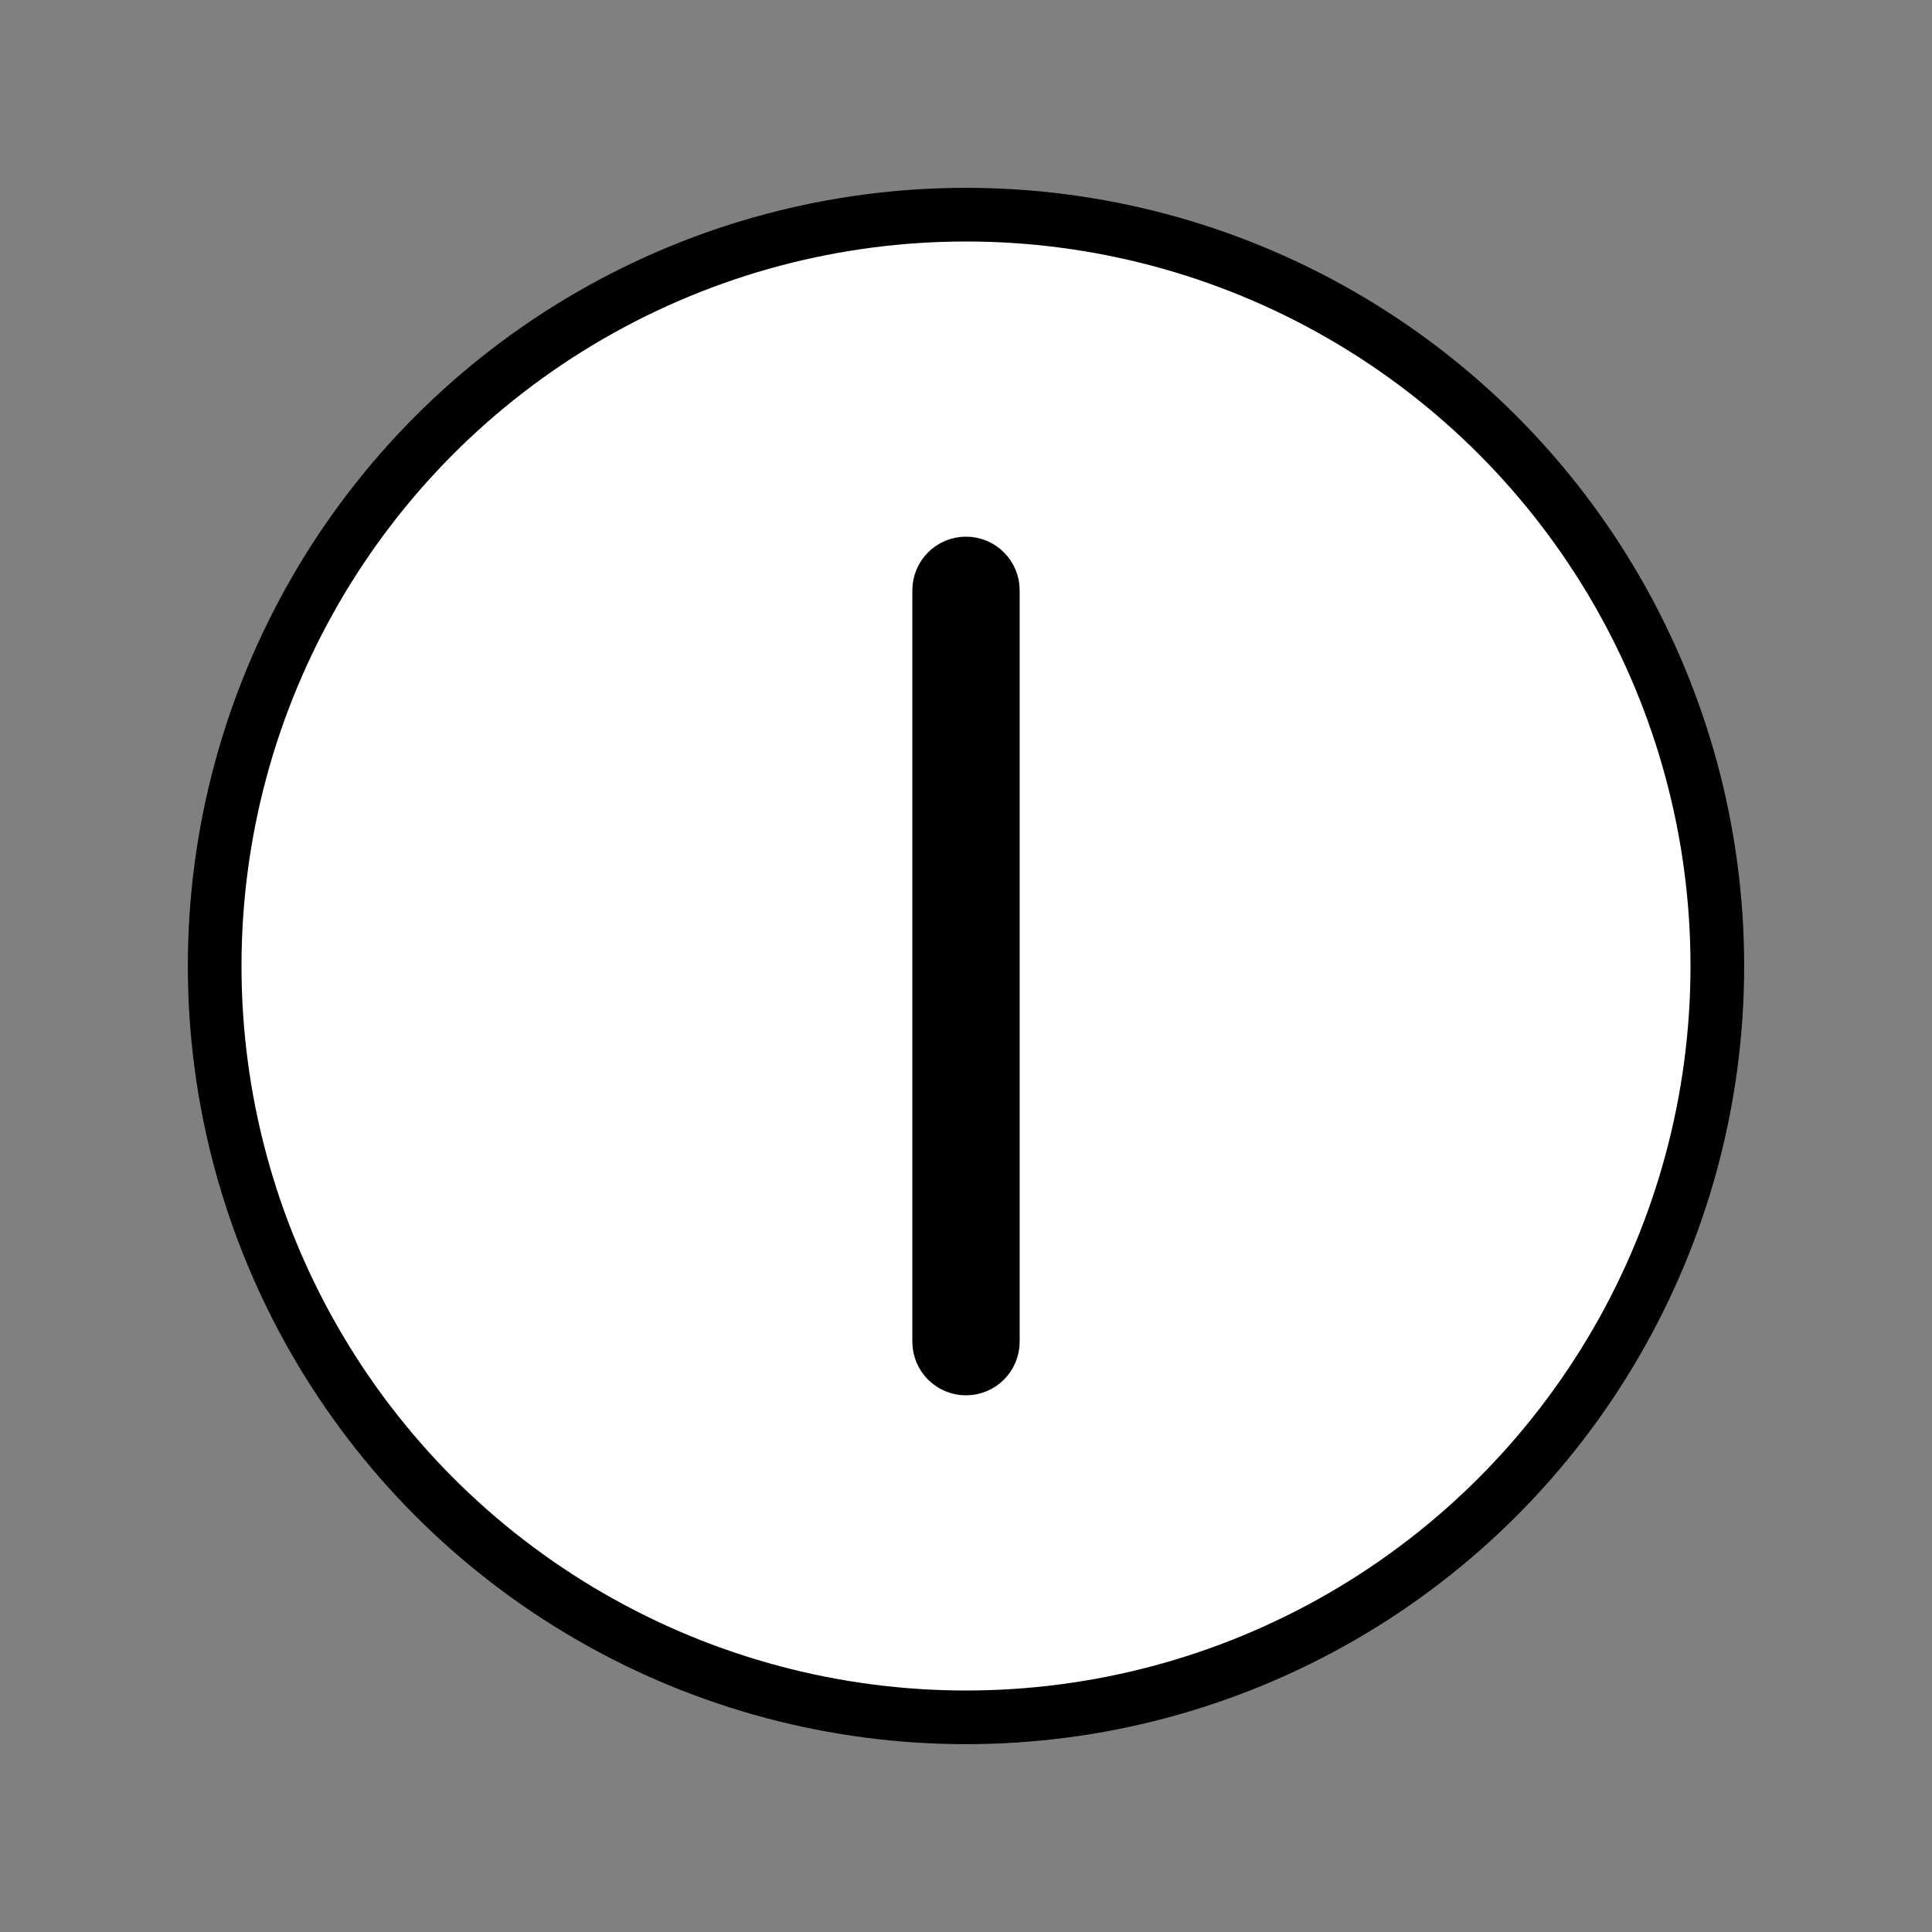
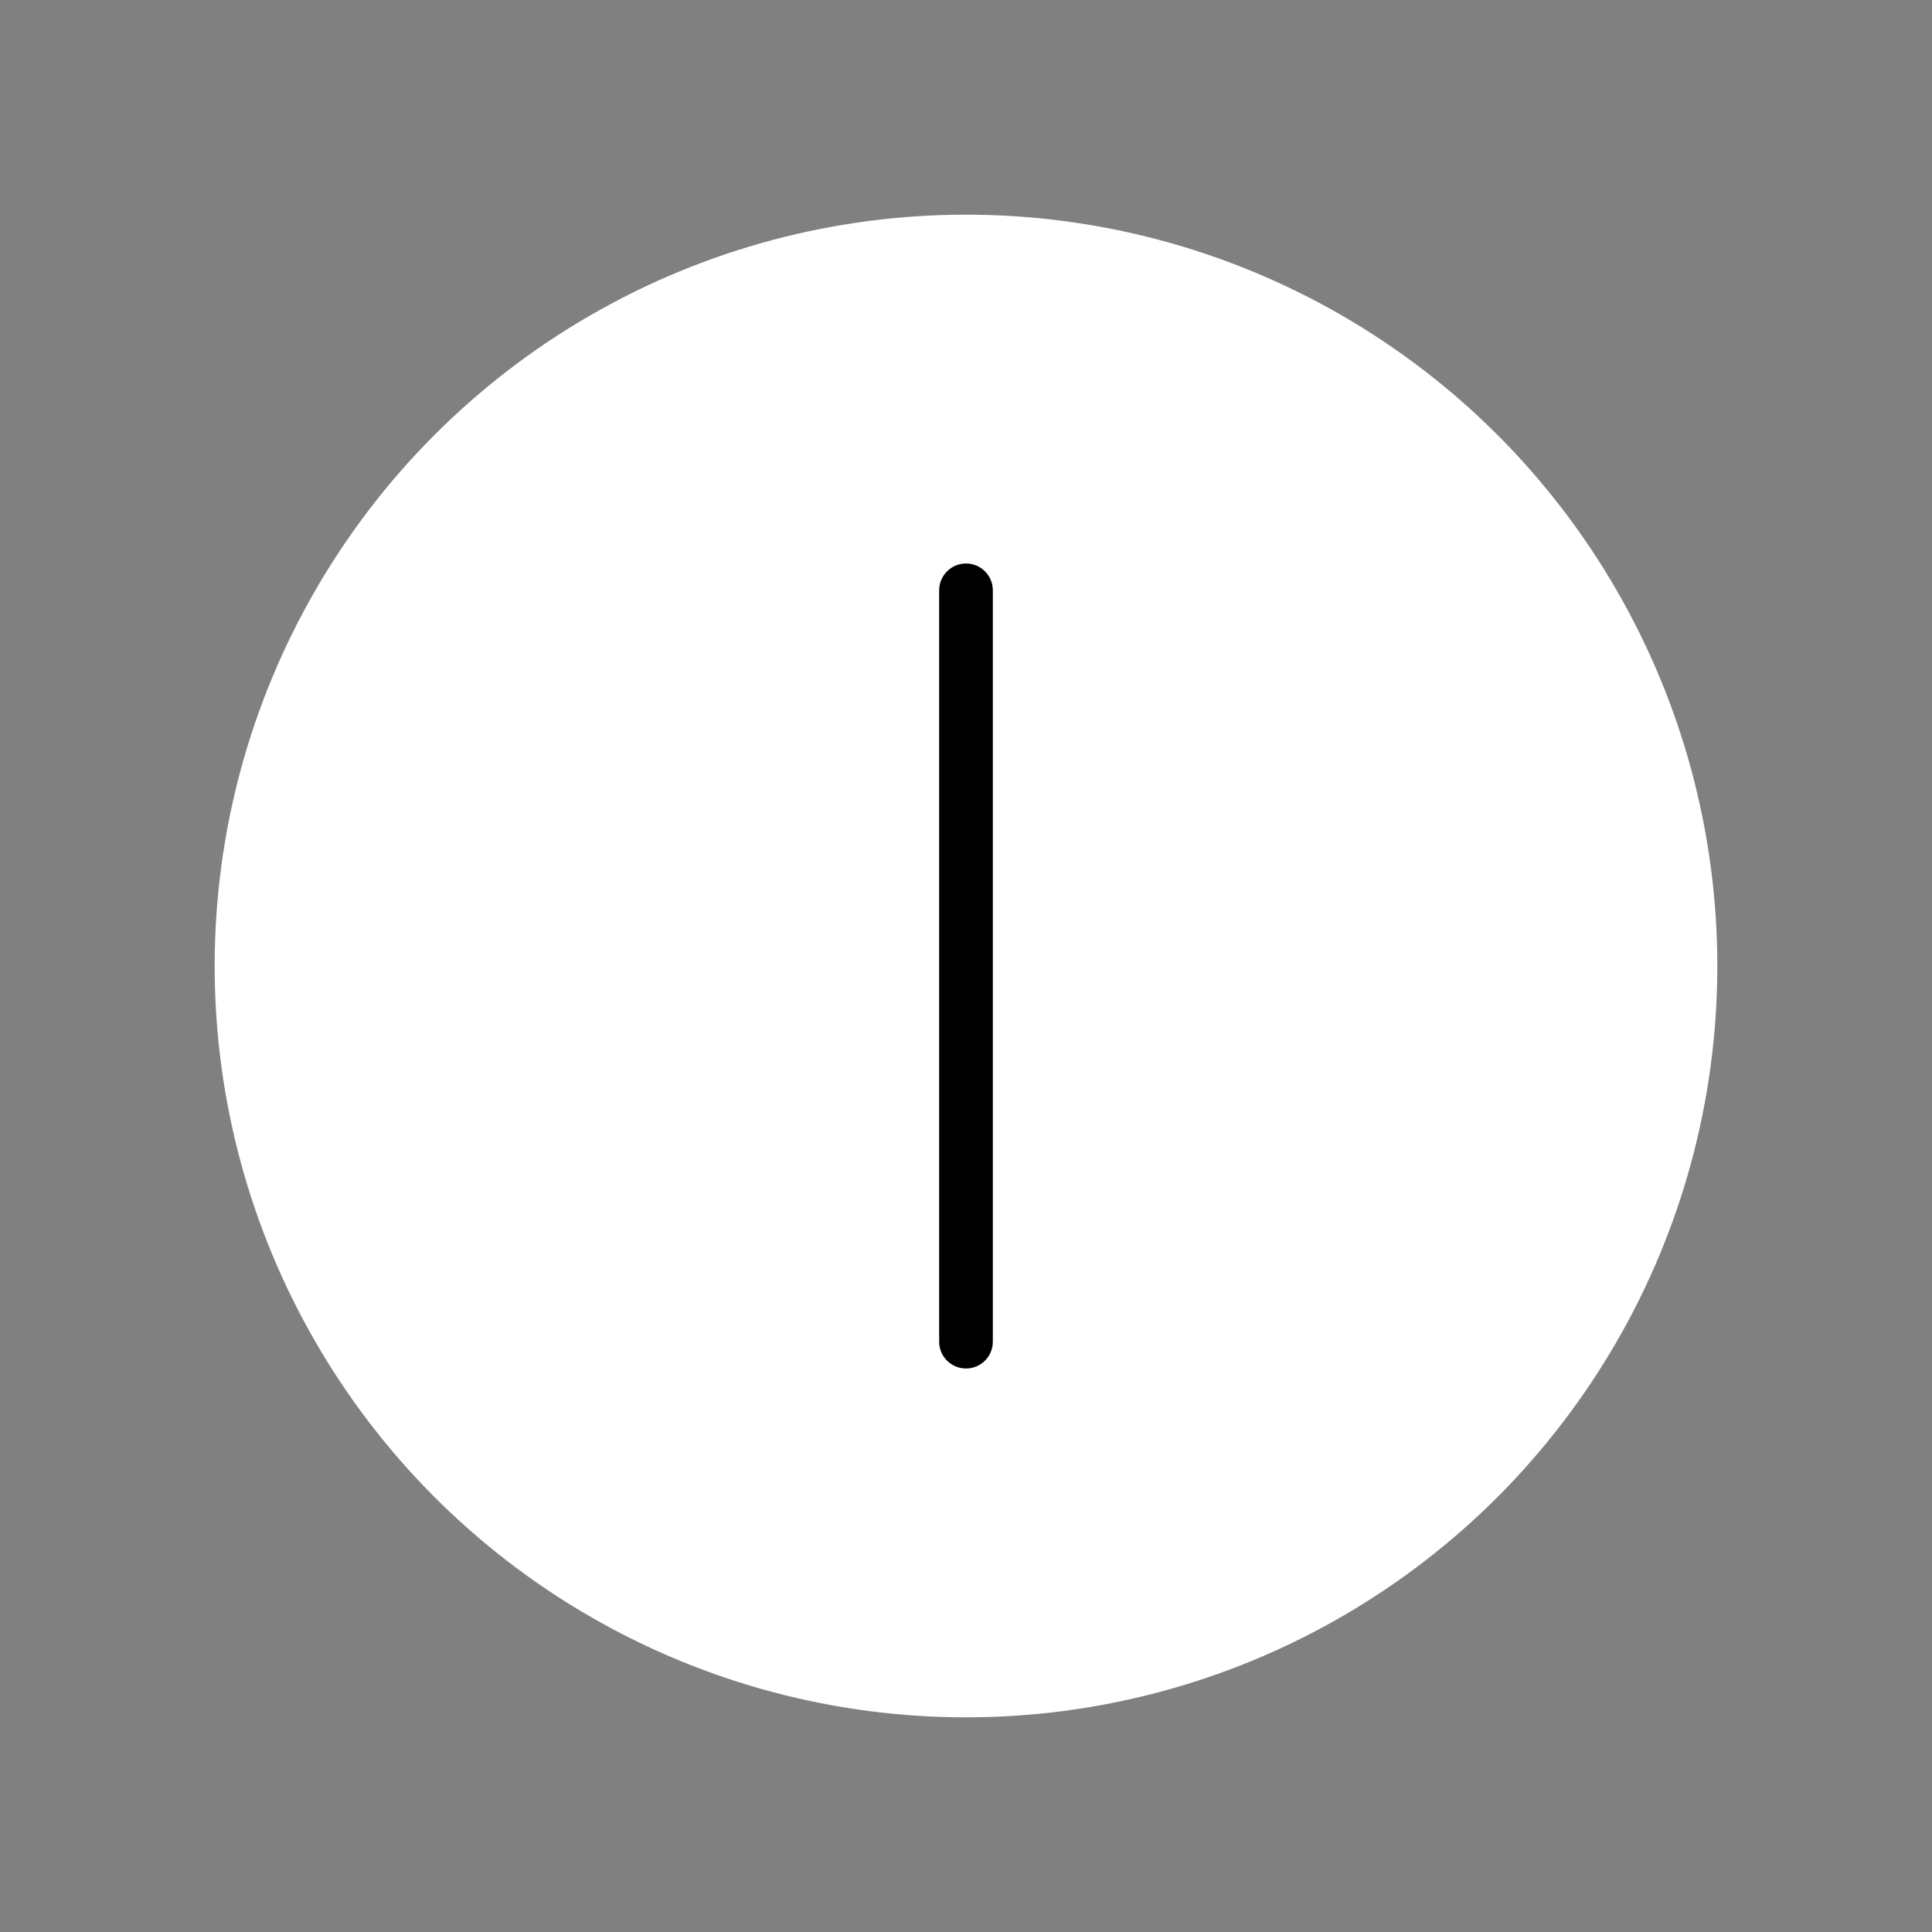
<svg xmlns="http://www.w3.org/2000/svg" id="emoji" viewBox="0 0 72 72">
  <rect x="0" y="0" width="72" height="72" fill="#808080" stroke="none" />
  <g id="color">
    <circle cx="36" cy="36" r="28" fill="#fff" />
    <path d="m36,21c-.553,0-1,.448-1,1v28c0,.552.447,1,1,1s1-.448,1-1v-28c0-.552-.447-1-1-1Z" />
  </g>
  <g id="line">
    <g id="line-2">
-       <circle cx="36" cy="36" r="28" fill="none" stroke="#000" stroke-linejoin="round" stroke-width="2" />
-     </g>
-     <path fill="none" stroke="#000" stroke-linejoin="round" stroke-width="2" d="m36,21c-.553,0-1,.448-1,1v28c0,.552.447,1,1,1s1-.448,1-1v-28c0-.552-.447-1-1-1Z" />
+       </g>
  </g>
</svg>